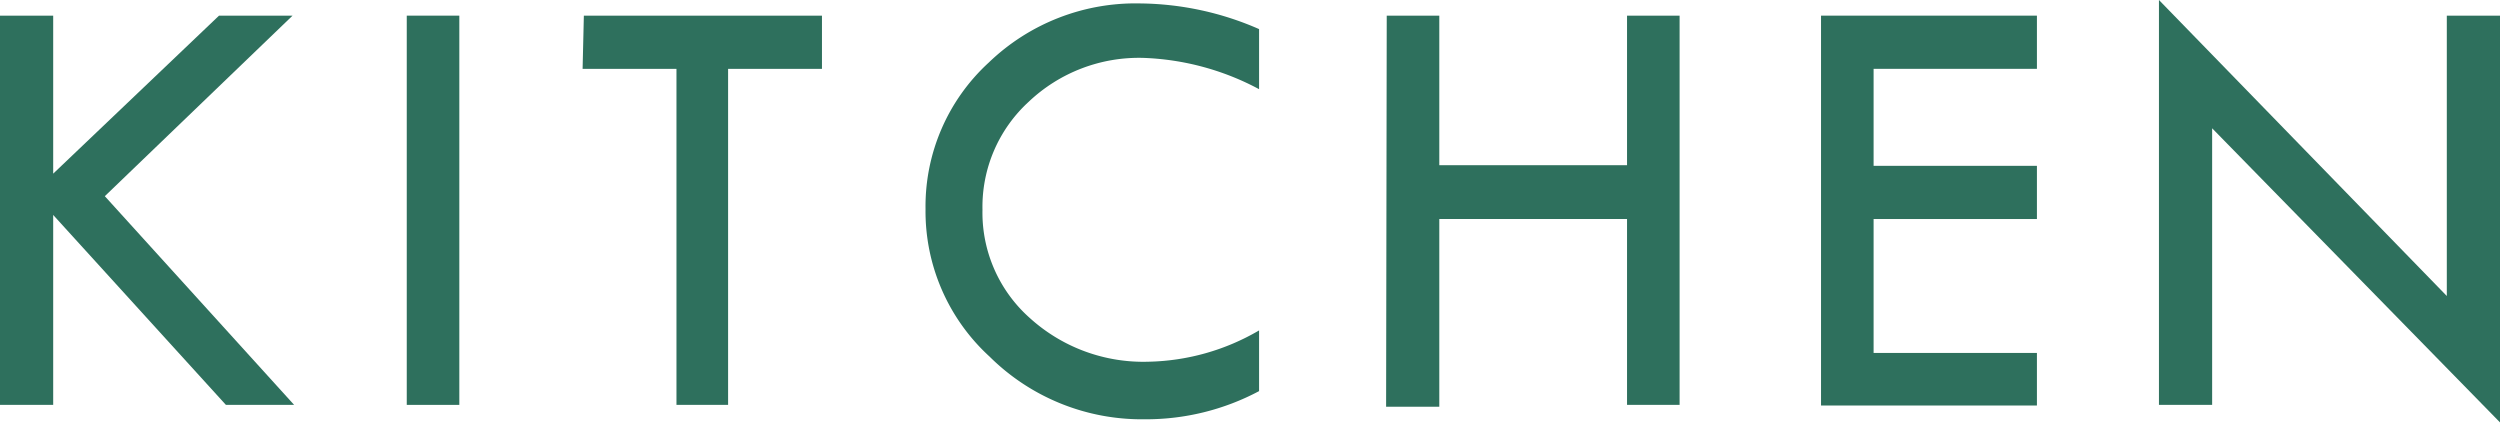
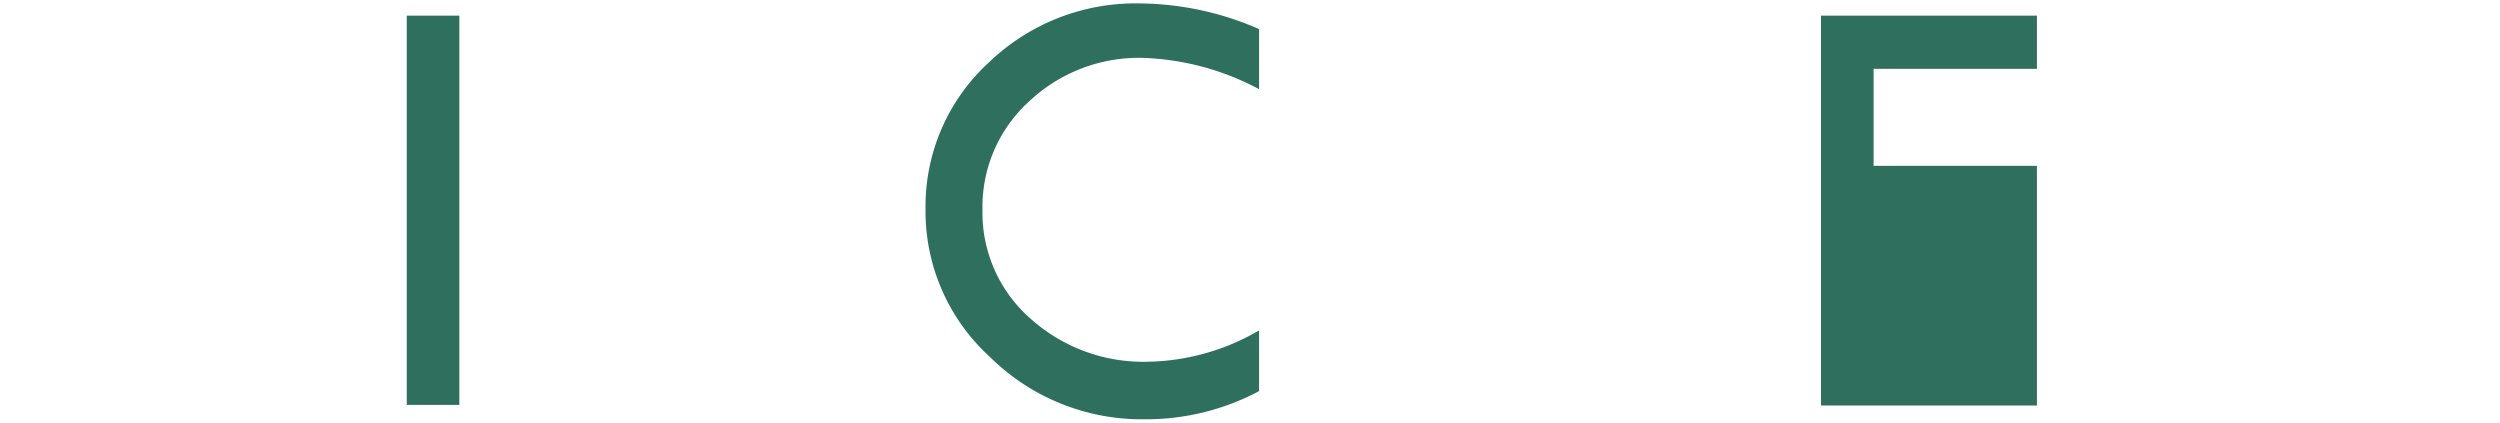
<svg xmlns="http://www.w3.org/2000/svg" width="79.9" height="13.52" viewBox="0 0 79.9 13.52">
  <defs>
    <style>.cls-1{fill:#2e705d;}</style>
  </defs>
  <g id="レイヤー_2" data-name="レイヤー 2">
    <g id="レイヤー_1-2" data-name="レイヤー 1">
-       <path class="cls-1" d="M0,.5H1.7V5.55L7,.5H9.35l-6,5.77,6.05,6.67H7.22L1.7,6.87v6.07H0Z" />
      <path class="cls-1" d="M13,.5h1.68V12.94H13Z" />
-       <path class="cls-1" d="M18.66.5h7.61V2.2h-3V12.94H21.62V2.2h-3Z" />
      <path class="cls-1" d="M40.24.93V2.85a8.46,8.46,0,0,0-3.7-1,5.12,5.12,0,0,0-3.66,1.4A4.55,4.55,0,0,0,31.4,6.7a4.5,4.5,0,0,0,1.52,3.47,5.4,5.4,0,0,0,3.8,1.39,7.27,7.27,0,0,0,3.52-1v1.94a7.69,7.69,0,0,1-3.66.9,6.9,6.9,0,0,1-4.95-2,6.29,6.29,0,0,1-2.05-4.72A6.23,6.23,0,0,1,31.6,2,6.76,6.76,0,0,1,36.46.11,9.66,9.66,0,0,1,40.24.93Z" />
-       <path class="cls-1" d="M44.32.5H46V5.28H52V.5h1.68V12.94H52V7H46v6h-1.7Z" />
-       <path class="cls-1" d="M58.2.5h6.9V2.2H59.88V5.3H65.1V7H59.88v4.28H65.1v1.68H58.2Z" />
-       <path class="cls-1" d="M69,0l9.2,9.46V.5h1.7v13L70.7,4.1v8.84H69Z" />
+       <path class="cls-1" d="M58.2.5h6.9V2.2H59.88V5.3H65.1V7v4.28H65.1v1.68H58.2Z" />
    </g>
  </g>
</svg>